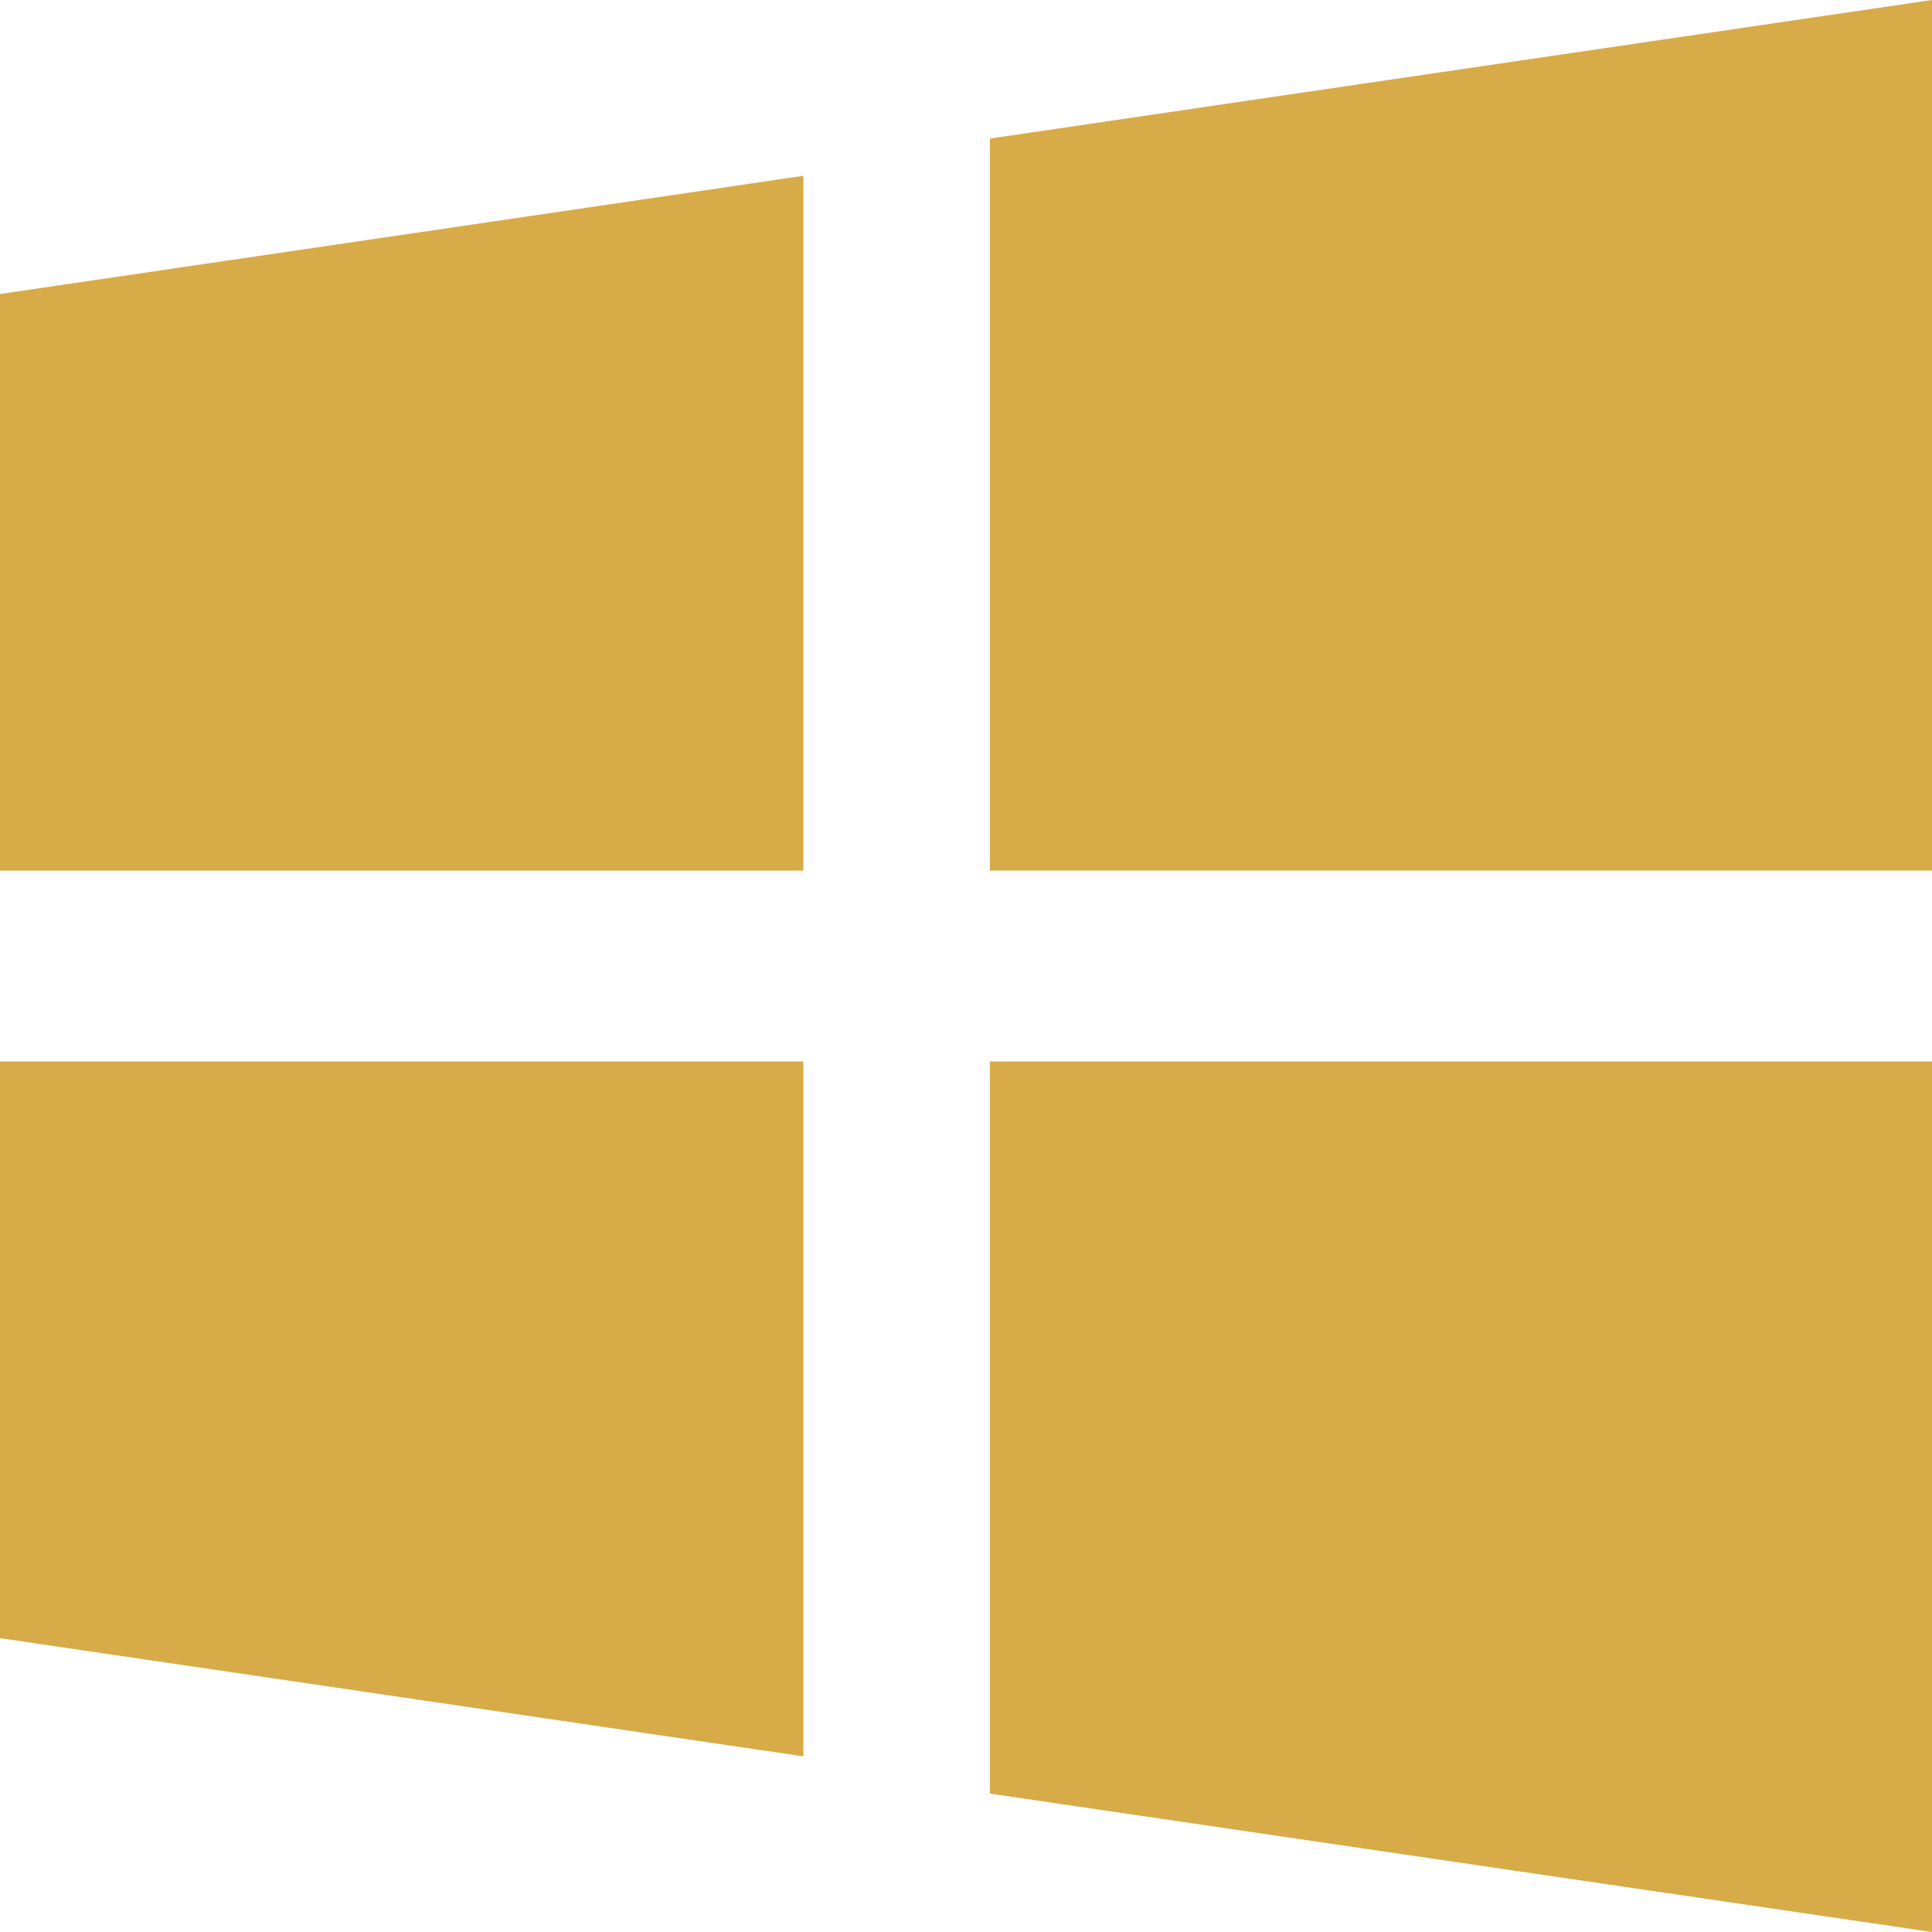
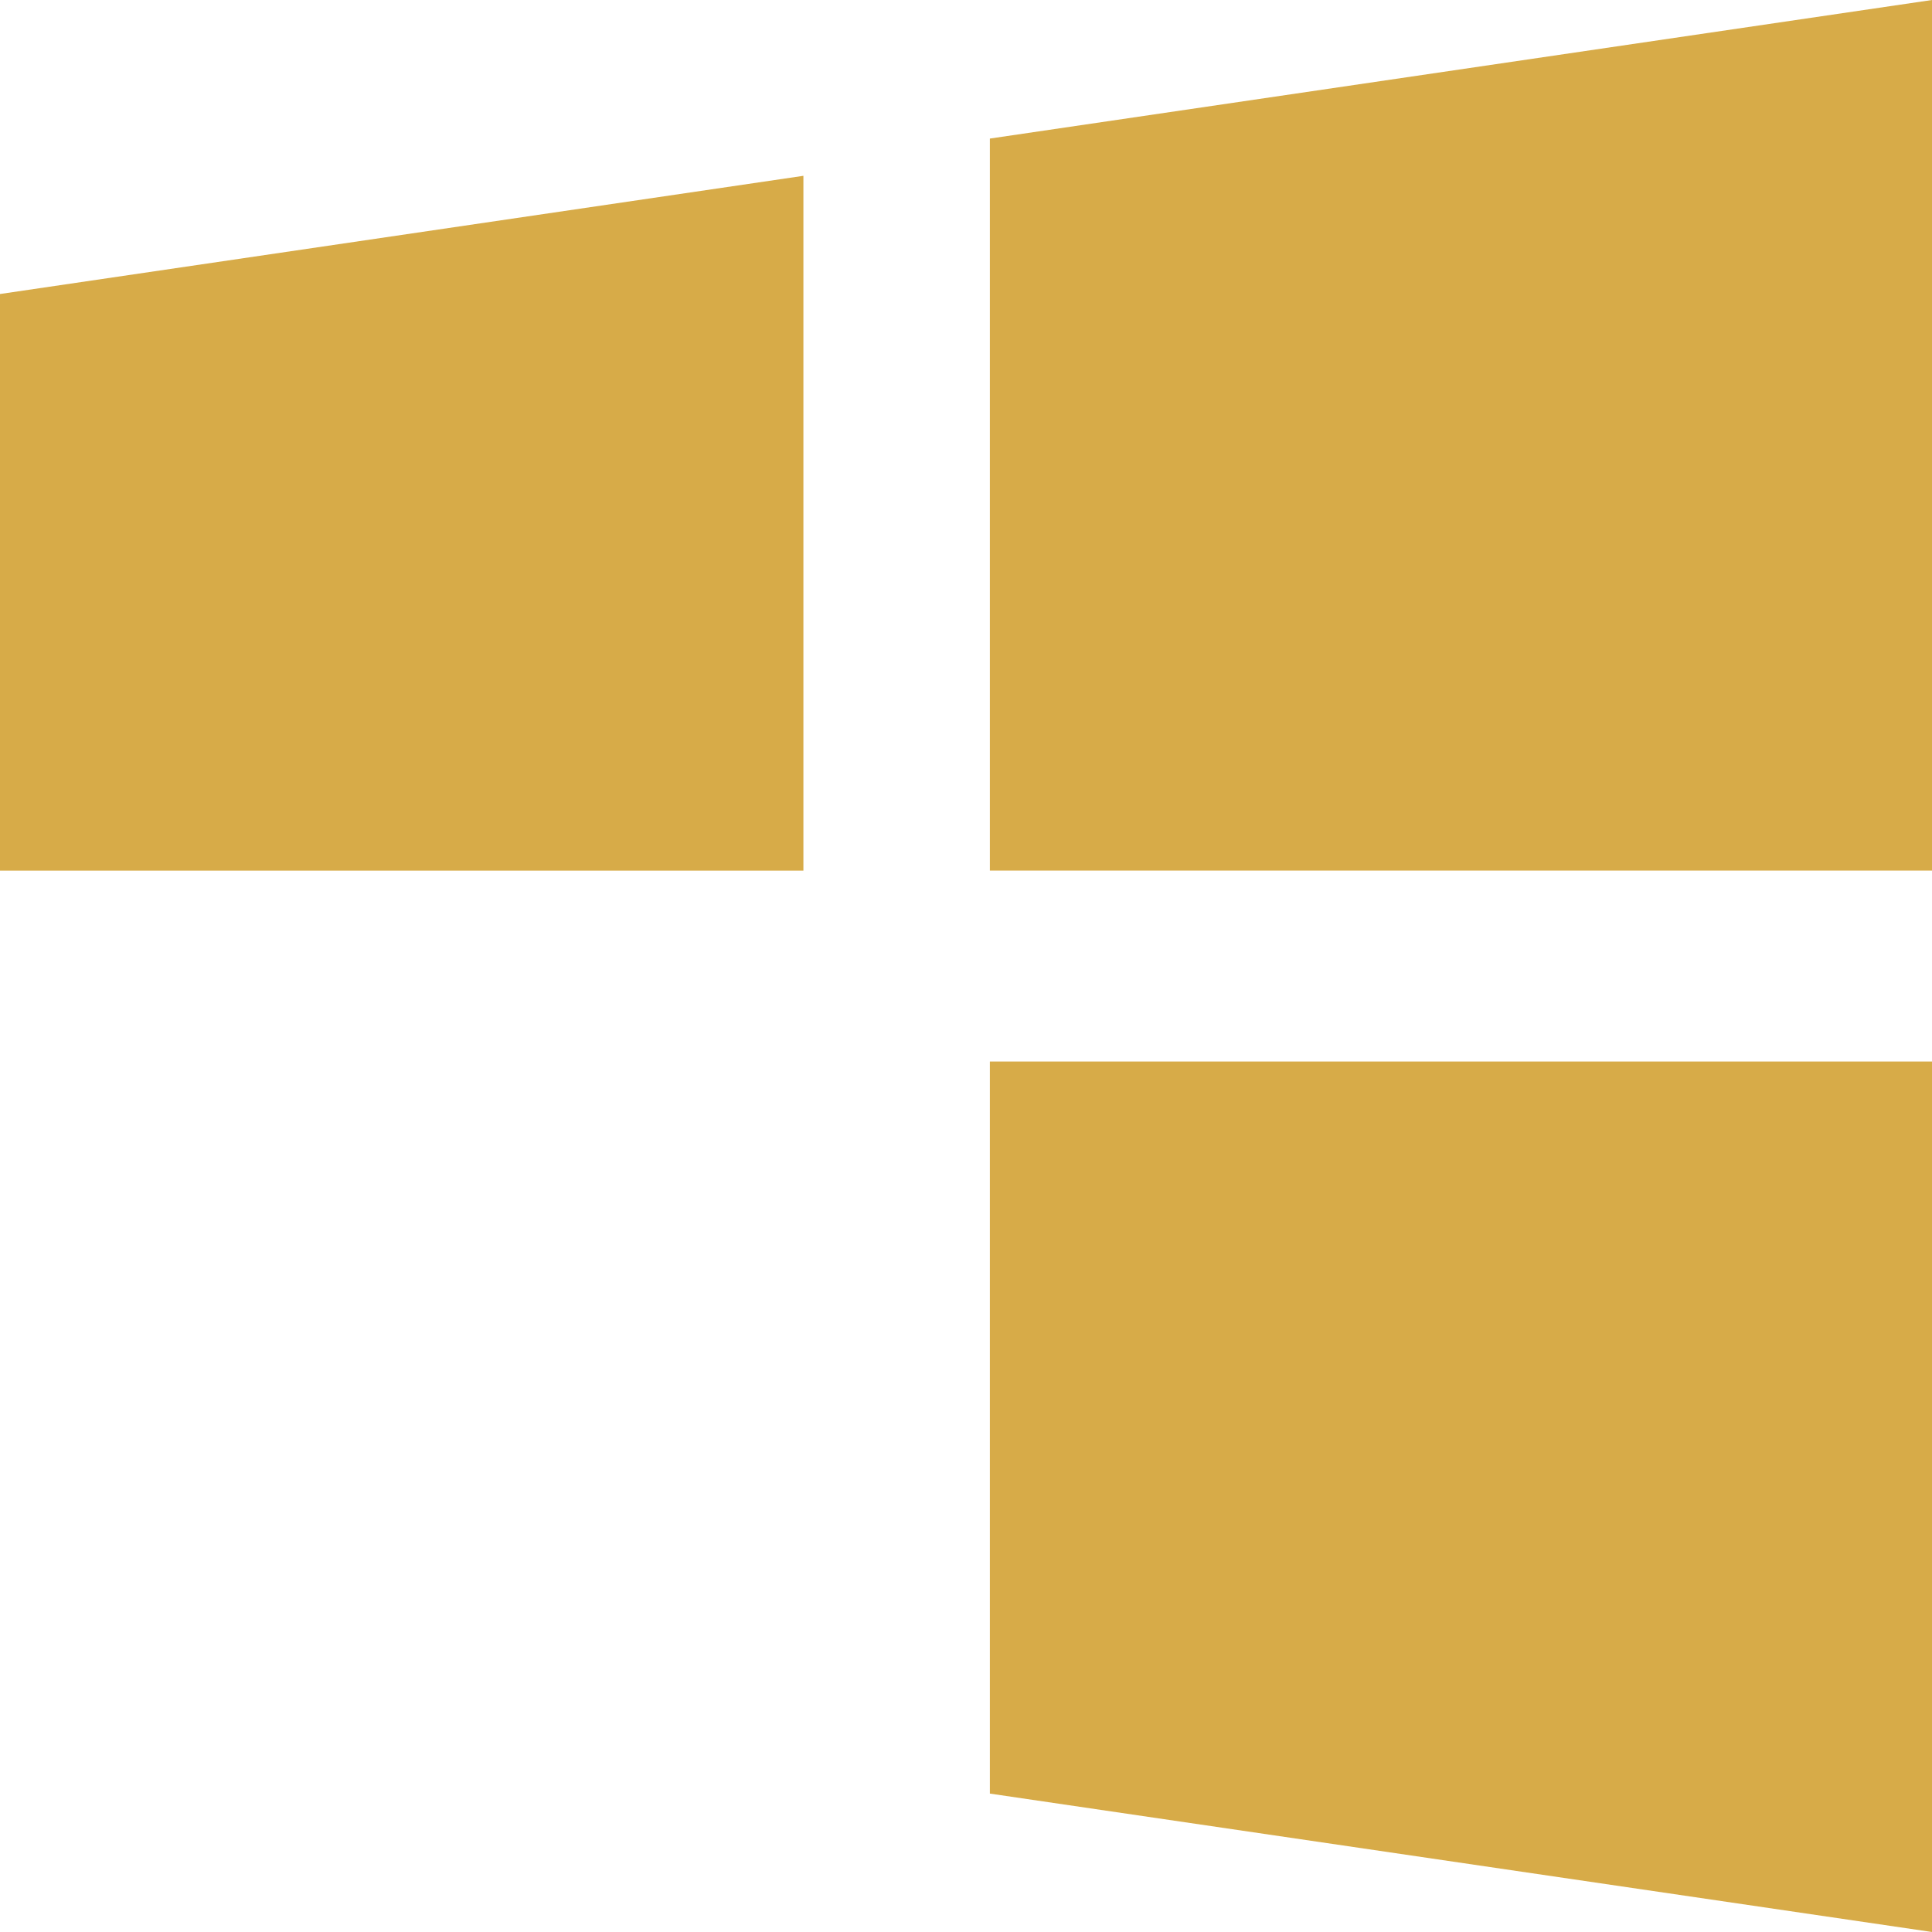
<svg xmlns="http://www.w3.org/2000/svg" width="50" height="50" viewBox="0 0 50 50" fill="none">
-   <path d="M0 27.472V42.395L20.792 45.454V27.472H0Z" fill="#D7AB48" />
-   <path d="M20.792 4.55L0 7.609V22.532H20.792V4.55Z" fill="#D7AB48" />
+   <path d="M20.792 4.55L0 7.609V22.532H20.792Z" fill="#D7AB48" />
  <path d="M50 22.531V0L25.618 3.586V22.531H50Z" fill="#D7AB48" />
  <path d="M25.618 46.418L50 50V27.472H25.618V46.418Z" fill="#D7AB48" />
</svg>